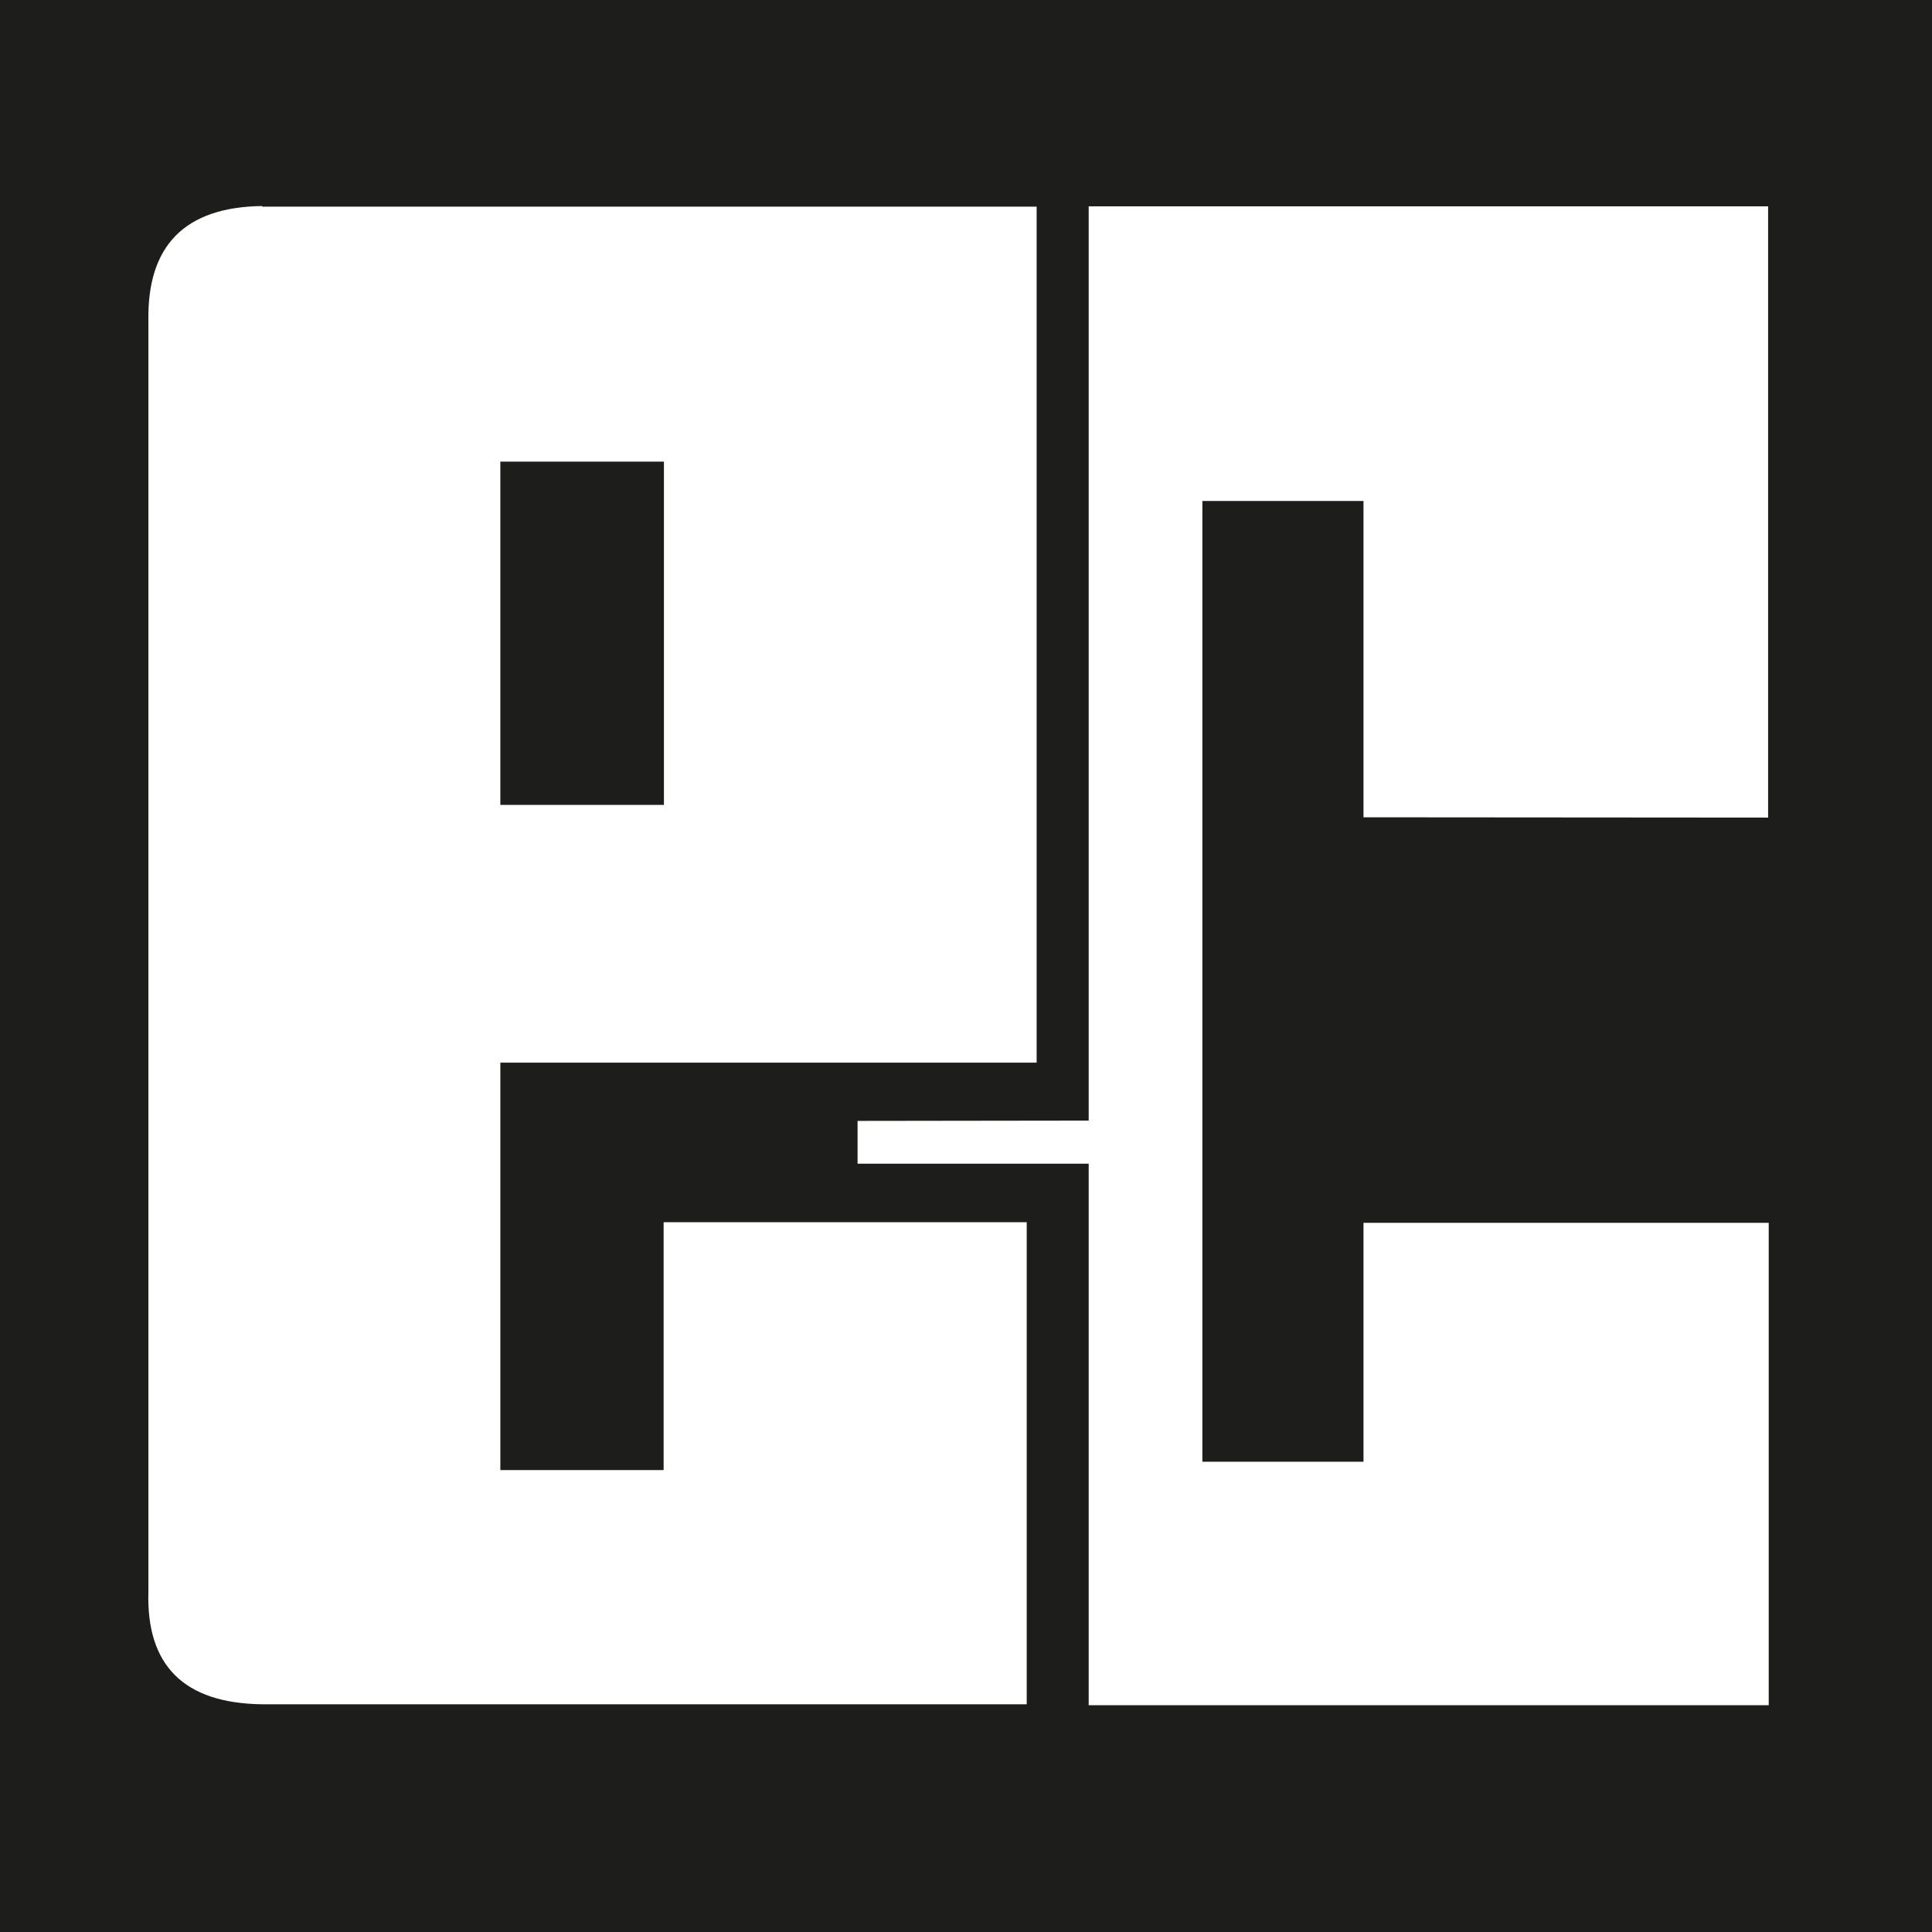
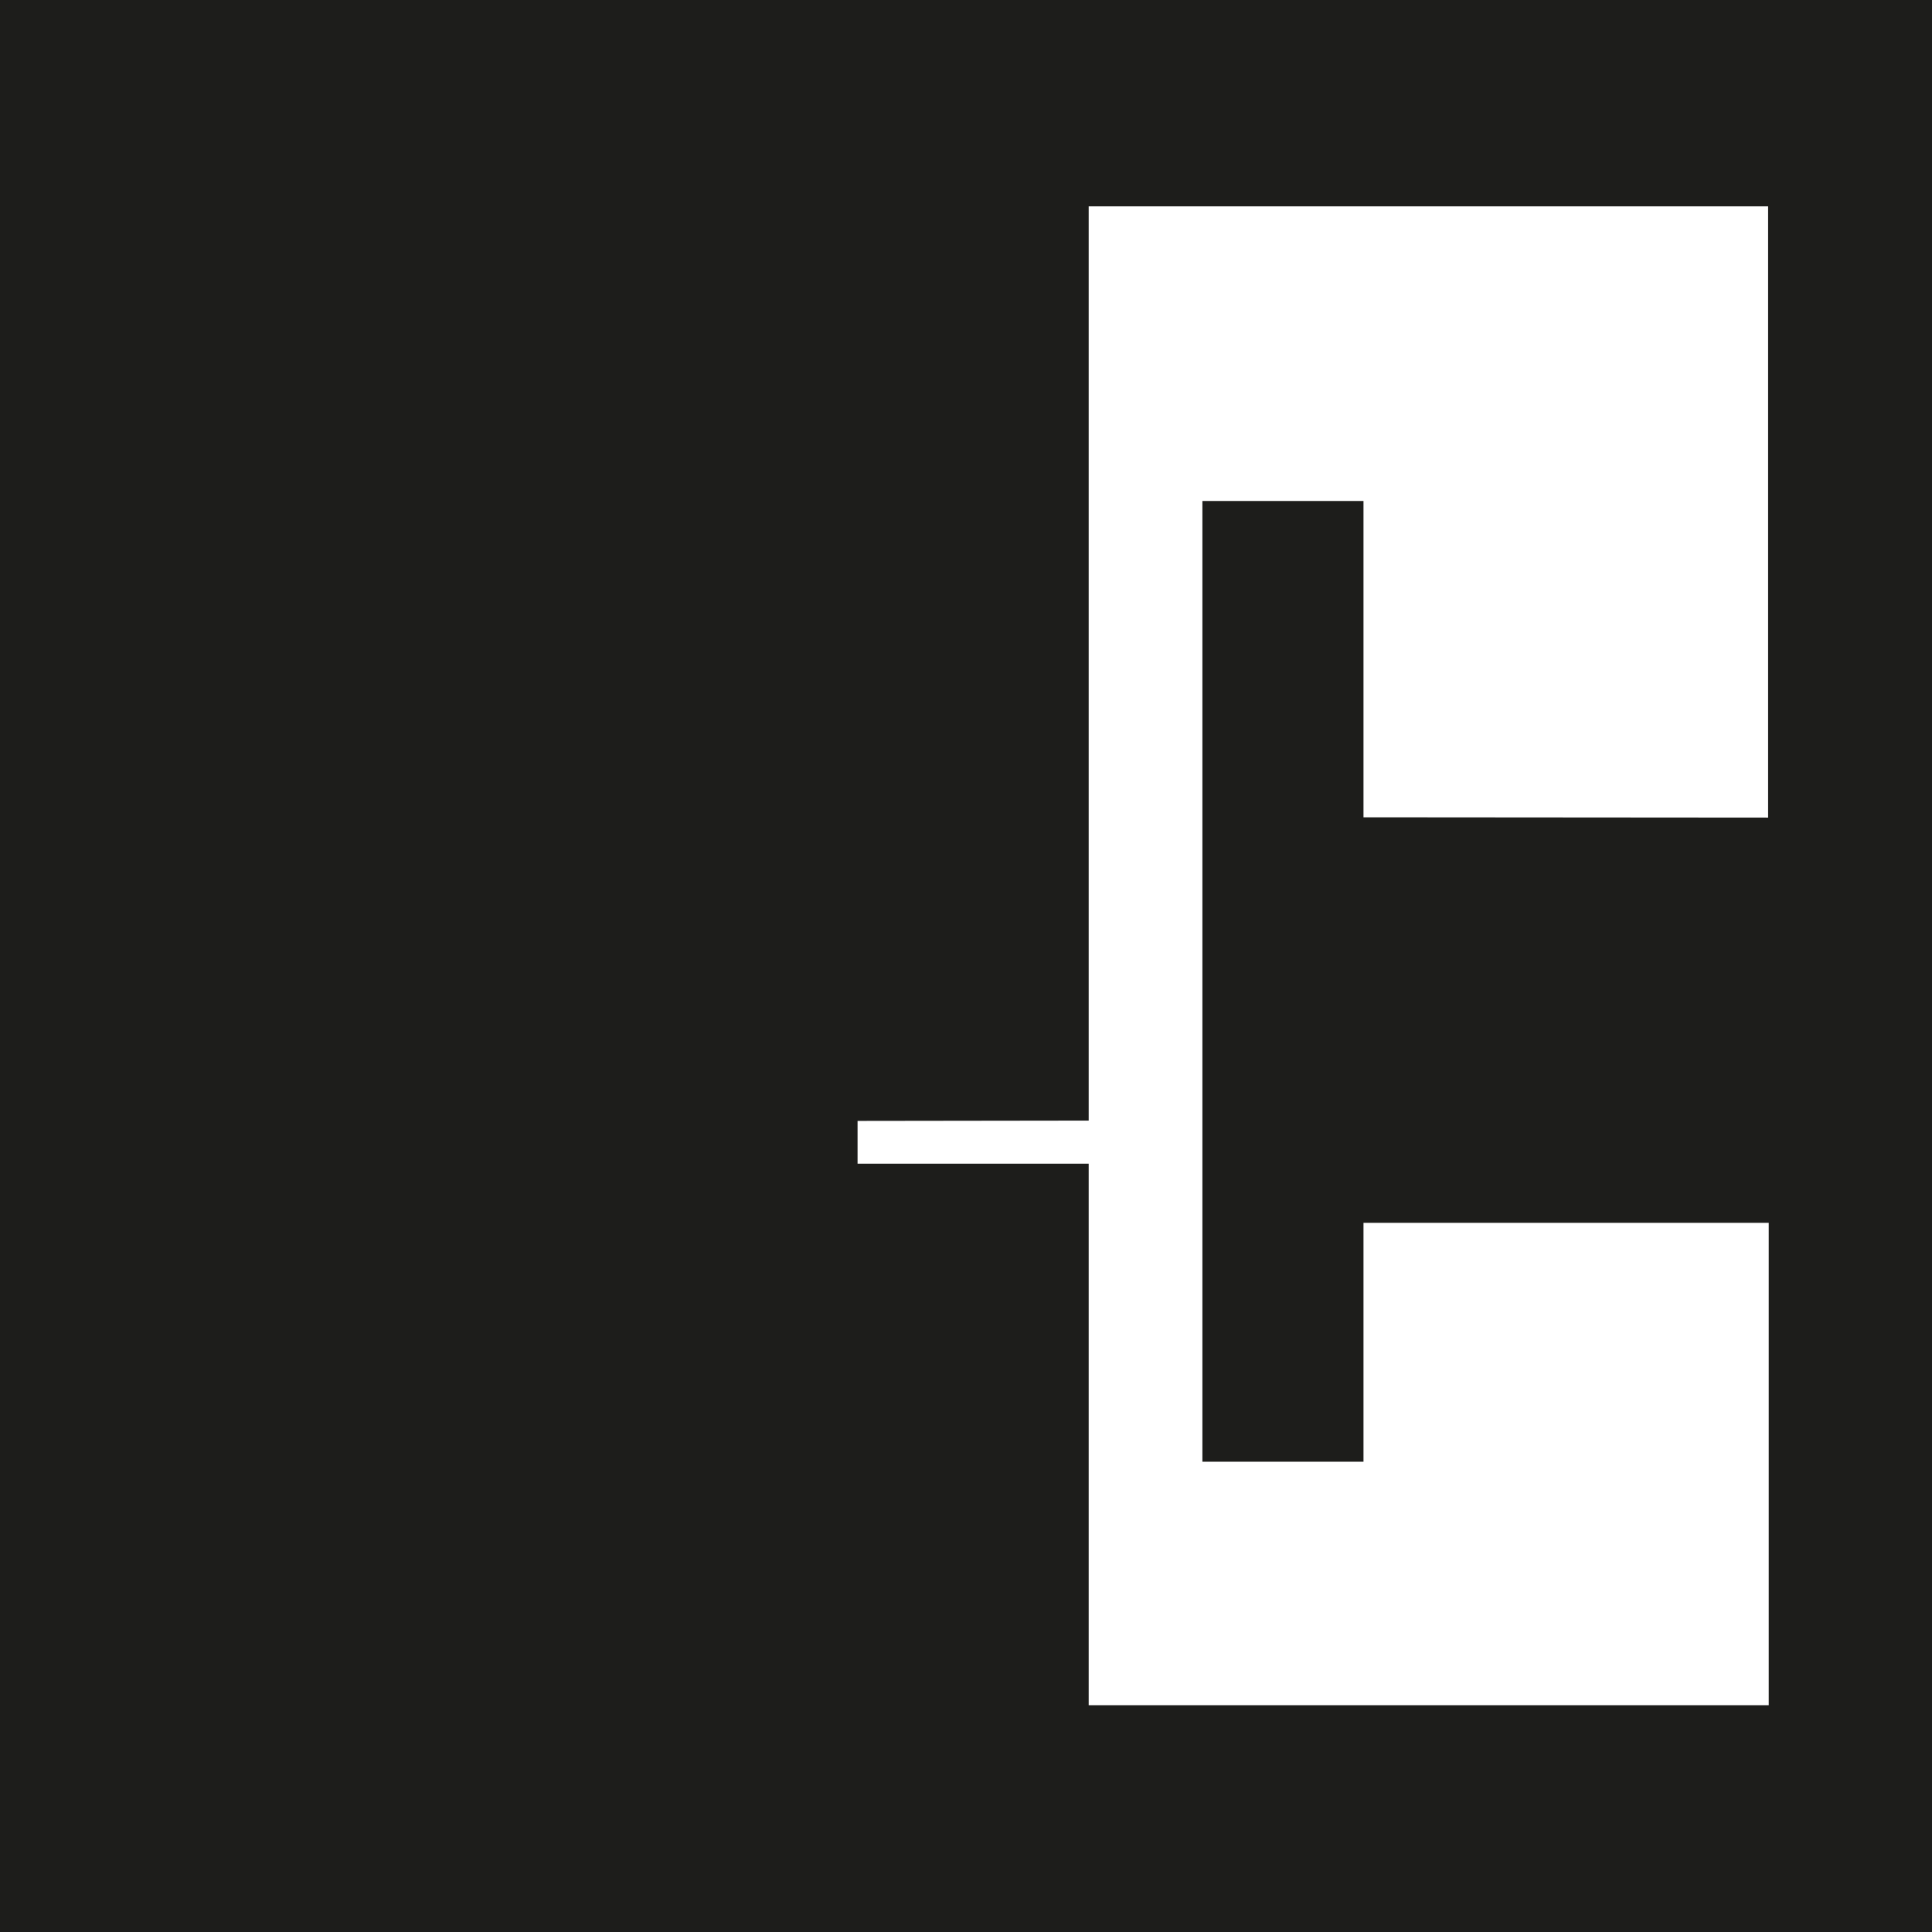
<svg xmlns="http://www.w3.org/2000/svg" id="Ebene_1" data-name="Ebene 1" viewBox="0 0 62.36 62.36">
  <title>12-Geldautomat - Cash point</title>
  <rect width="62.36" height="62.36" style="fill:#1d1d1b" />
-   <path d="M399.54,274.44h25v27.63H407.23v13.15h5.27v-8h11.72v15.56H399.54q-3.78-.05-3.67-3.64v-41q-.07-3.67,3.67-3.72Z" transform="translate(-391.08 -267.77)" style="fill:#fff" />
-   <polygon points="16.15 14.9 21.43 14.9 21.43 25.98 16.15 25.98 16.15 14.9 16.15 14.9" style="fill:#1d1d1b" />
  <polygon points="35.14 6.66 57.07 6.66 57.07 26.39 44.01 26.38 44.01 16.17 38.81 16.17 38.81 47.18 44.01 47.18 44.01 39.47 57.09 39.47 57.09 55.04 35.14 55.04 35.14 37.56 27.68 37.56 27.68 36.18 35.14 36.17 35.14 6.66 35.14 6.66" style="fill:#fff" />
</svg>